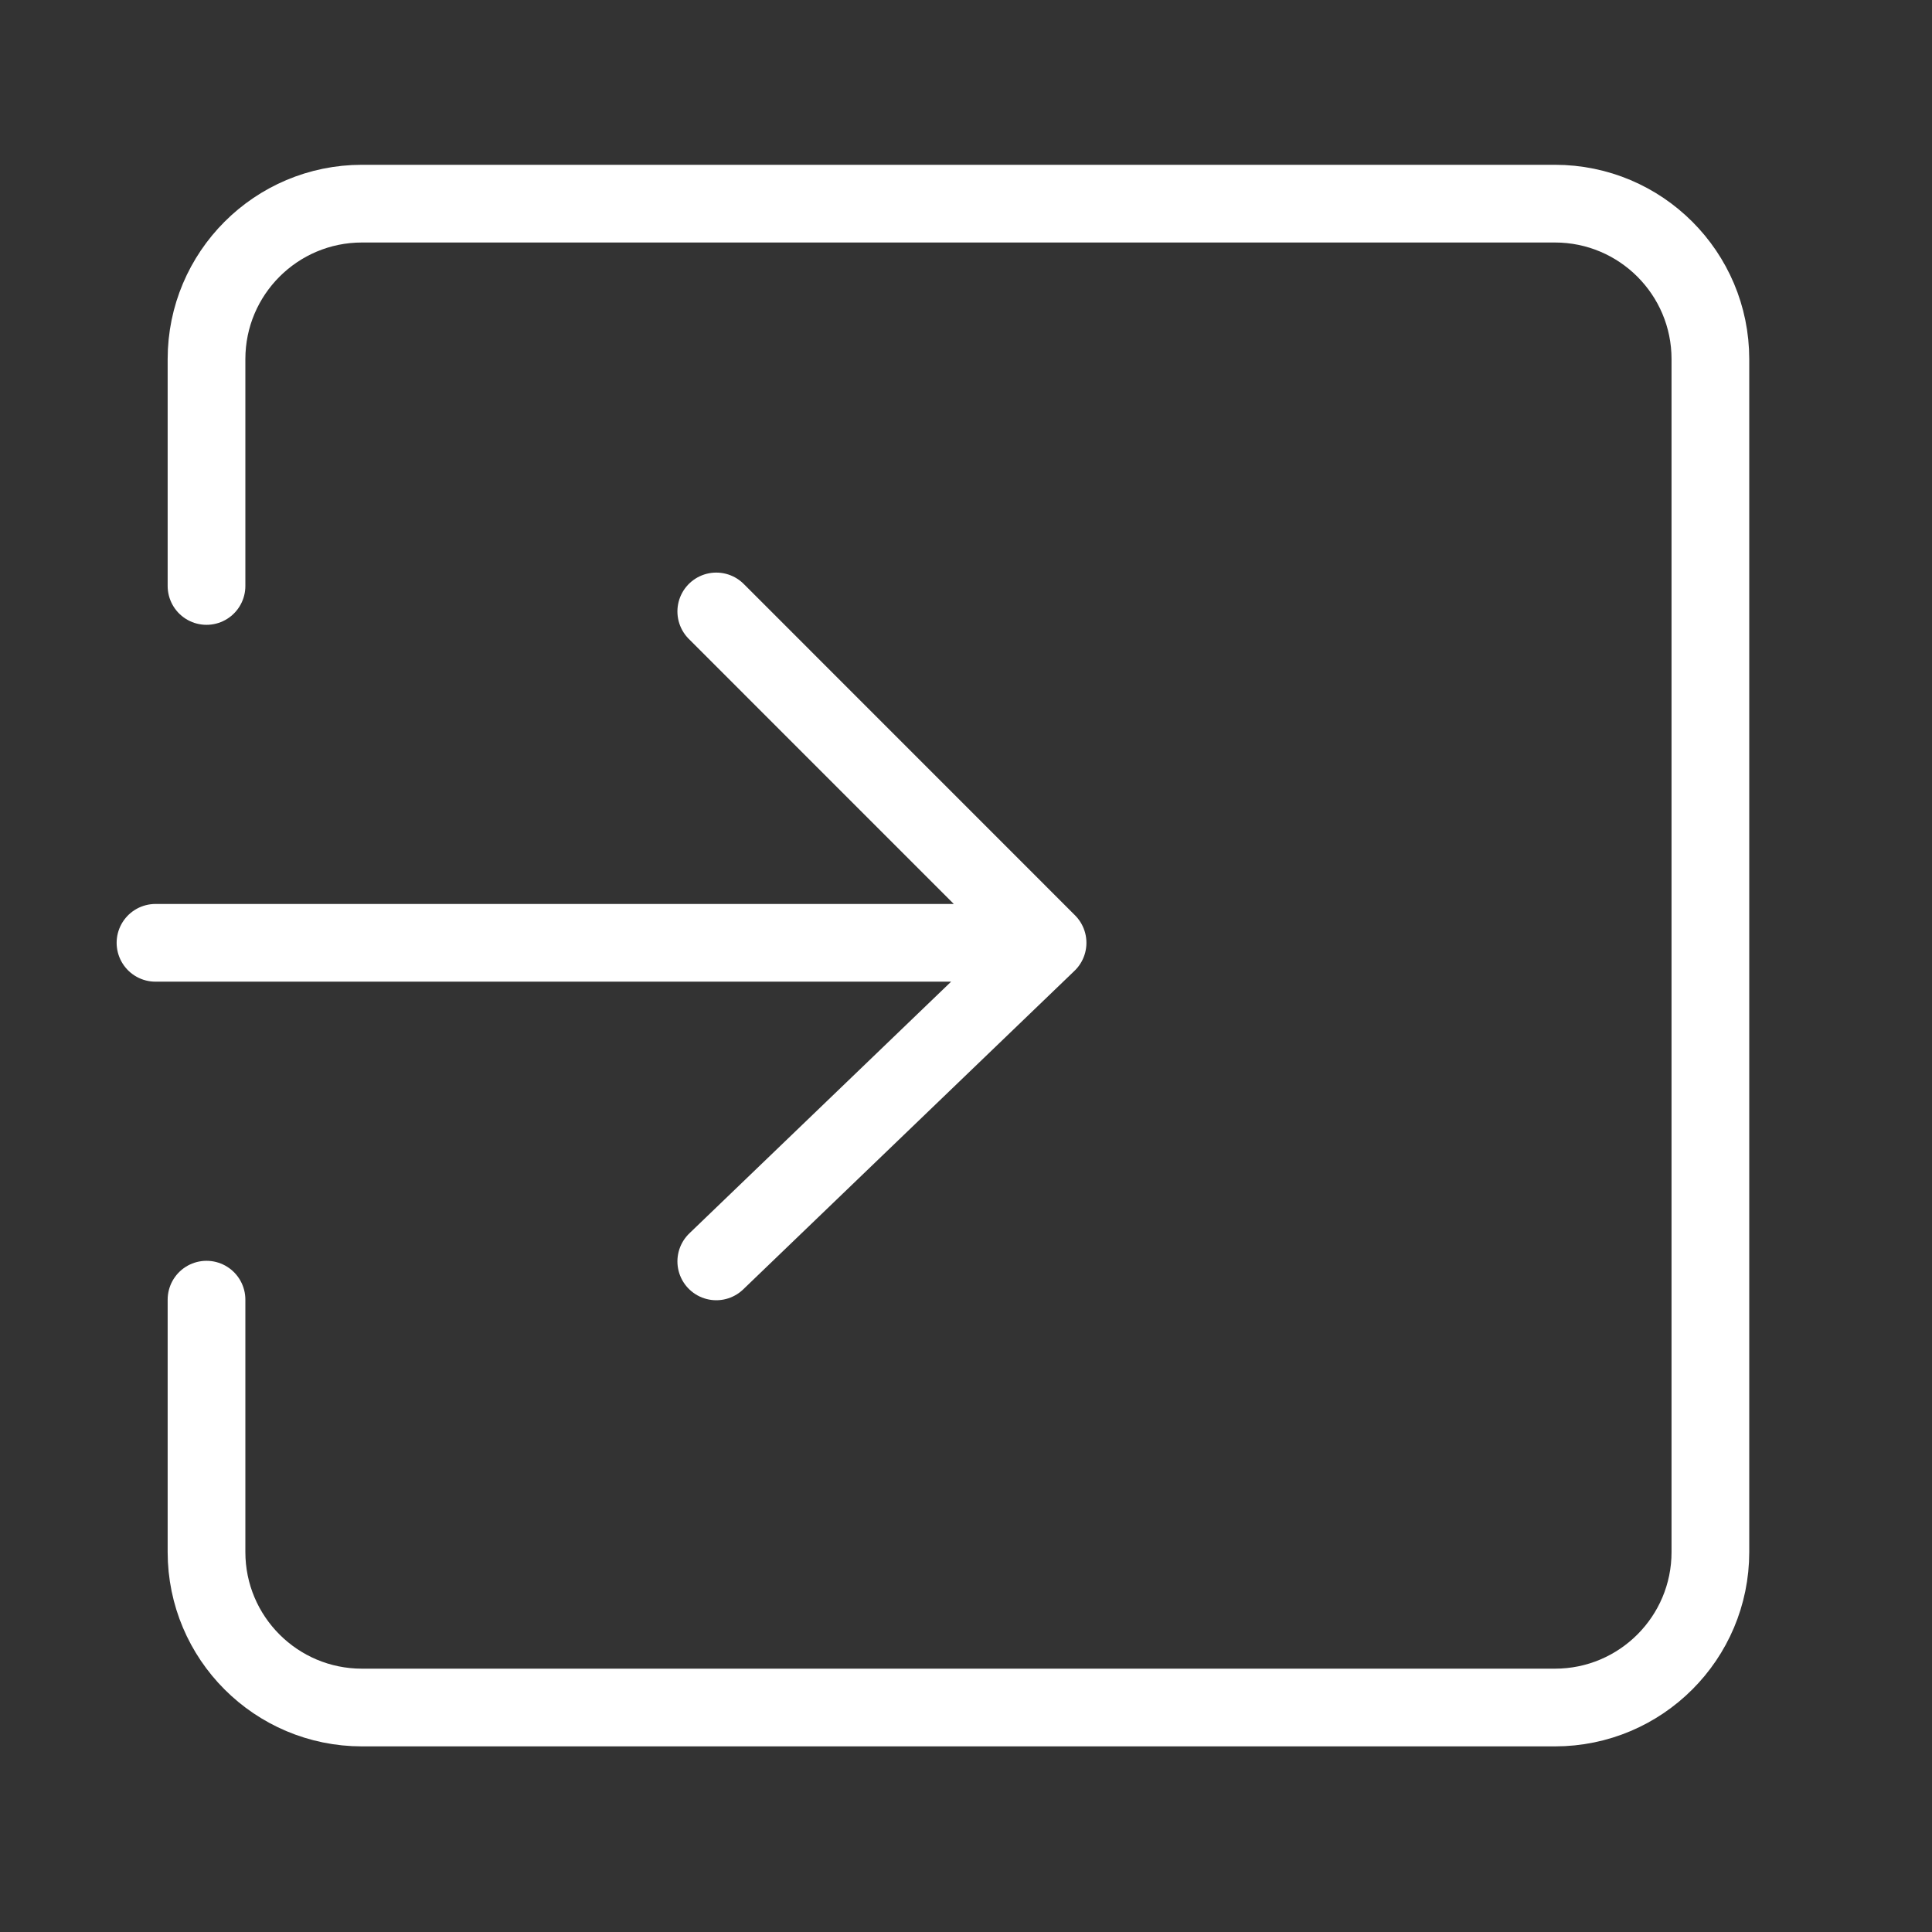
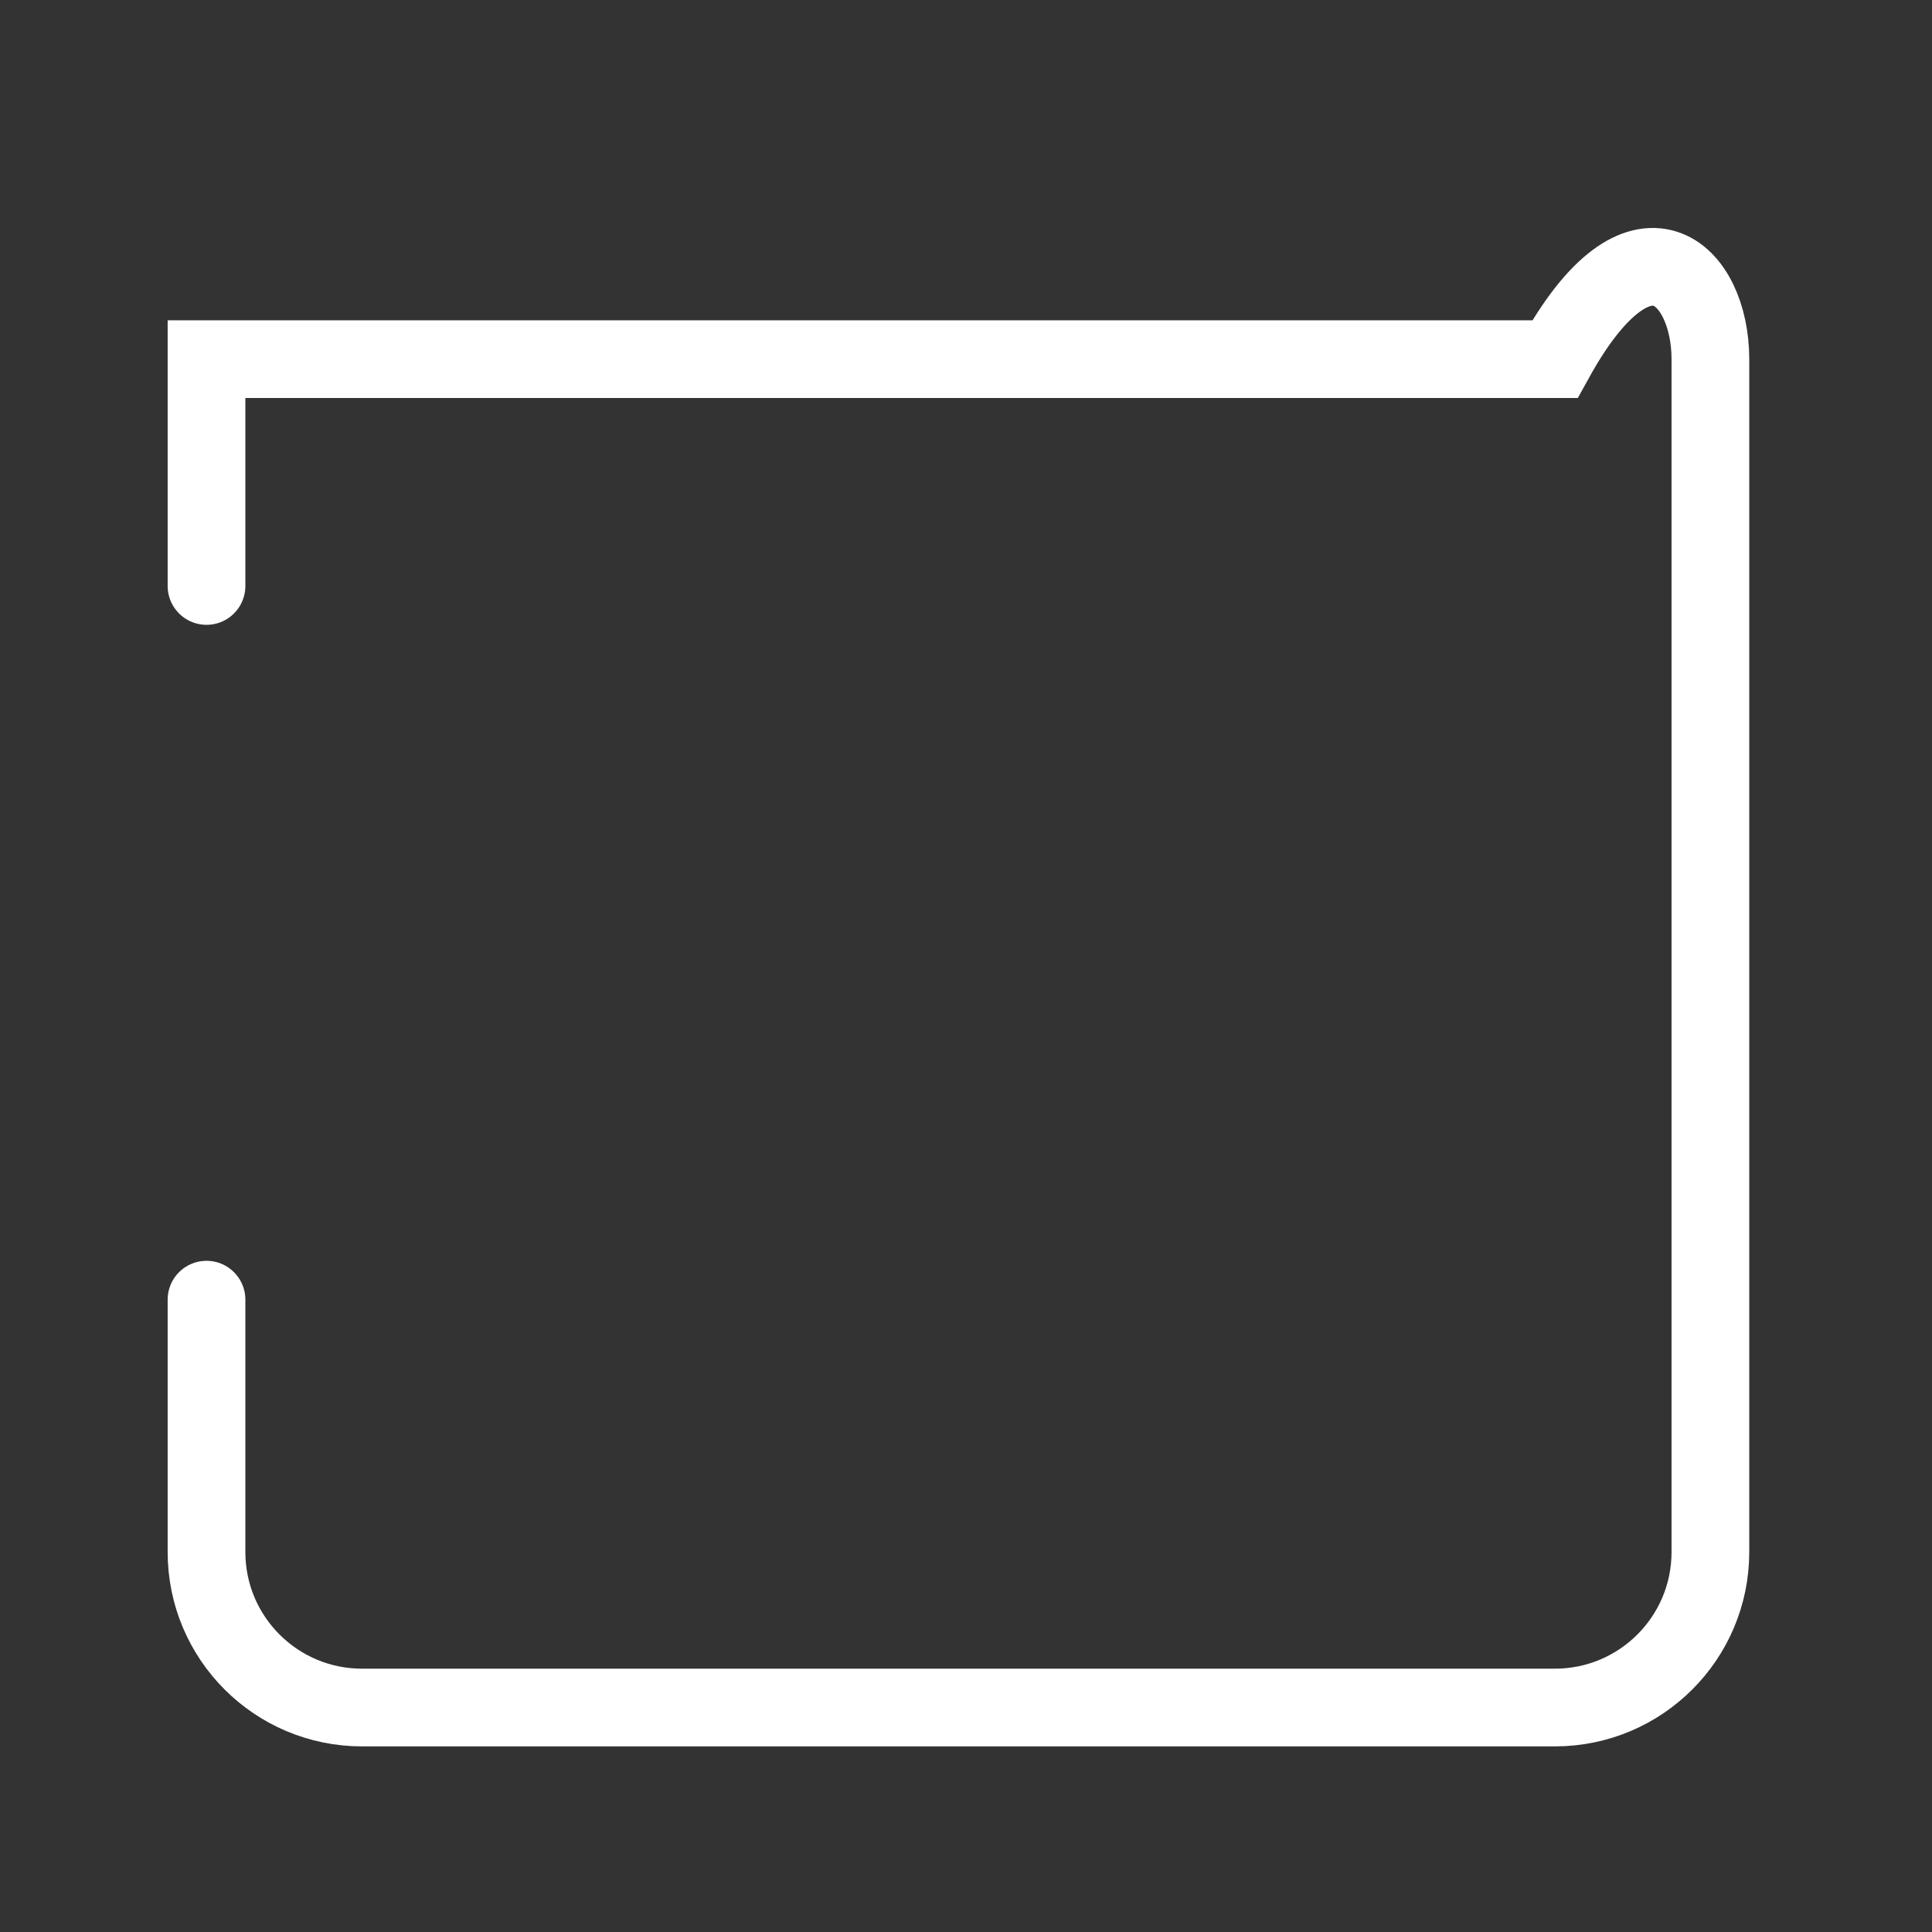
<svg xmlns="http://www.w3.org/2000/svg" width="27" height="27" viewBox="0 0 27 27" fill="none">
  <rect x="0" y="0" width="27" height="27" fill="#333333" stroke="none" />
-   <path d="M2.886 8.189V5.019C2.886 3.819 3.859 2.846 5.059 2.846H21.73C22.93 2.846 23.903 3.819 23.903 5.019V21.69C23.903 22.89 22.93 23.863 21.73 23.863H5.059C3.859 23.863 2.886 22.89 2.886 21.69V18.163" stroke="white" stroke-width="1.086" stroke-linecap="round" />
-   <path d="M2.173 13.176H14.64M14.64 13.176L10.01 8.545M14.64 13.176L10.01 17.628" stroke="white" stroke-width="1.086" stroke-linecap="round" />
+   <path d="M2.886 8.189V5.019H21.73C22.93 2.846 23.903 3.819 23.903 5.019V21.69C23.903 22.89 22.93 23.863 21.73 23.863H5.059C3.859 23.863 2.886 22.89 2.886 21.69V18.163" stroke="white" stroke-width="1.086" stroke-linecap="round" />
</svg>